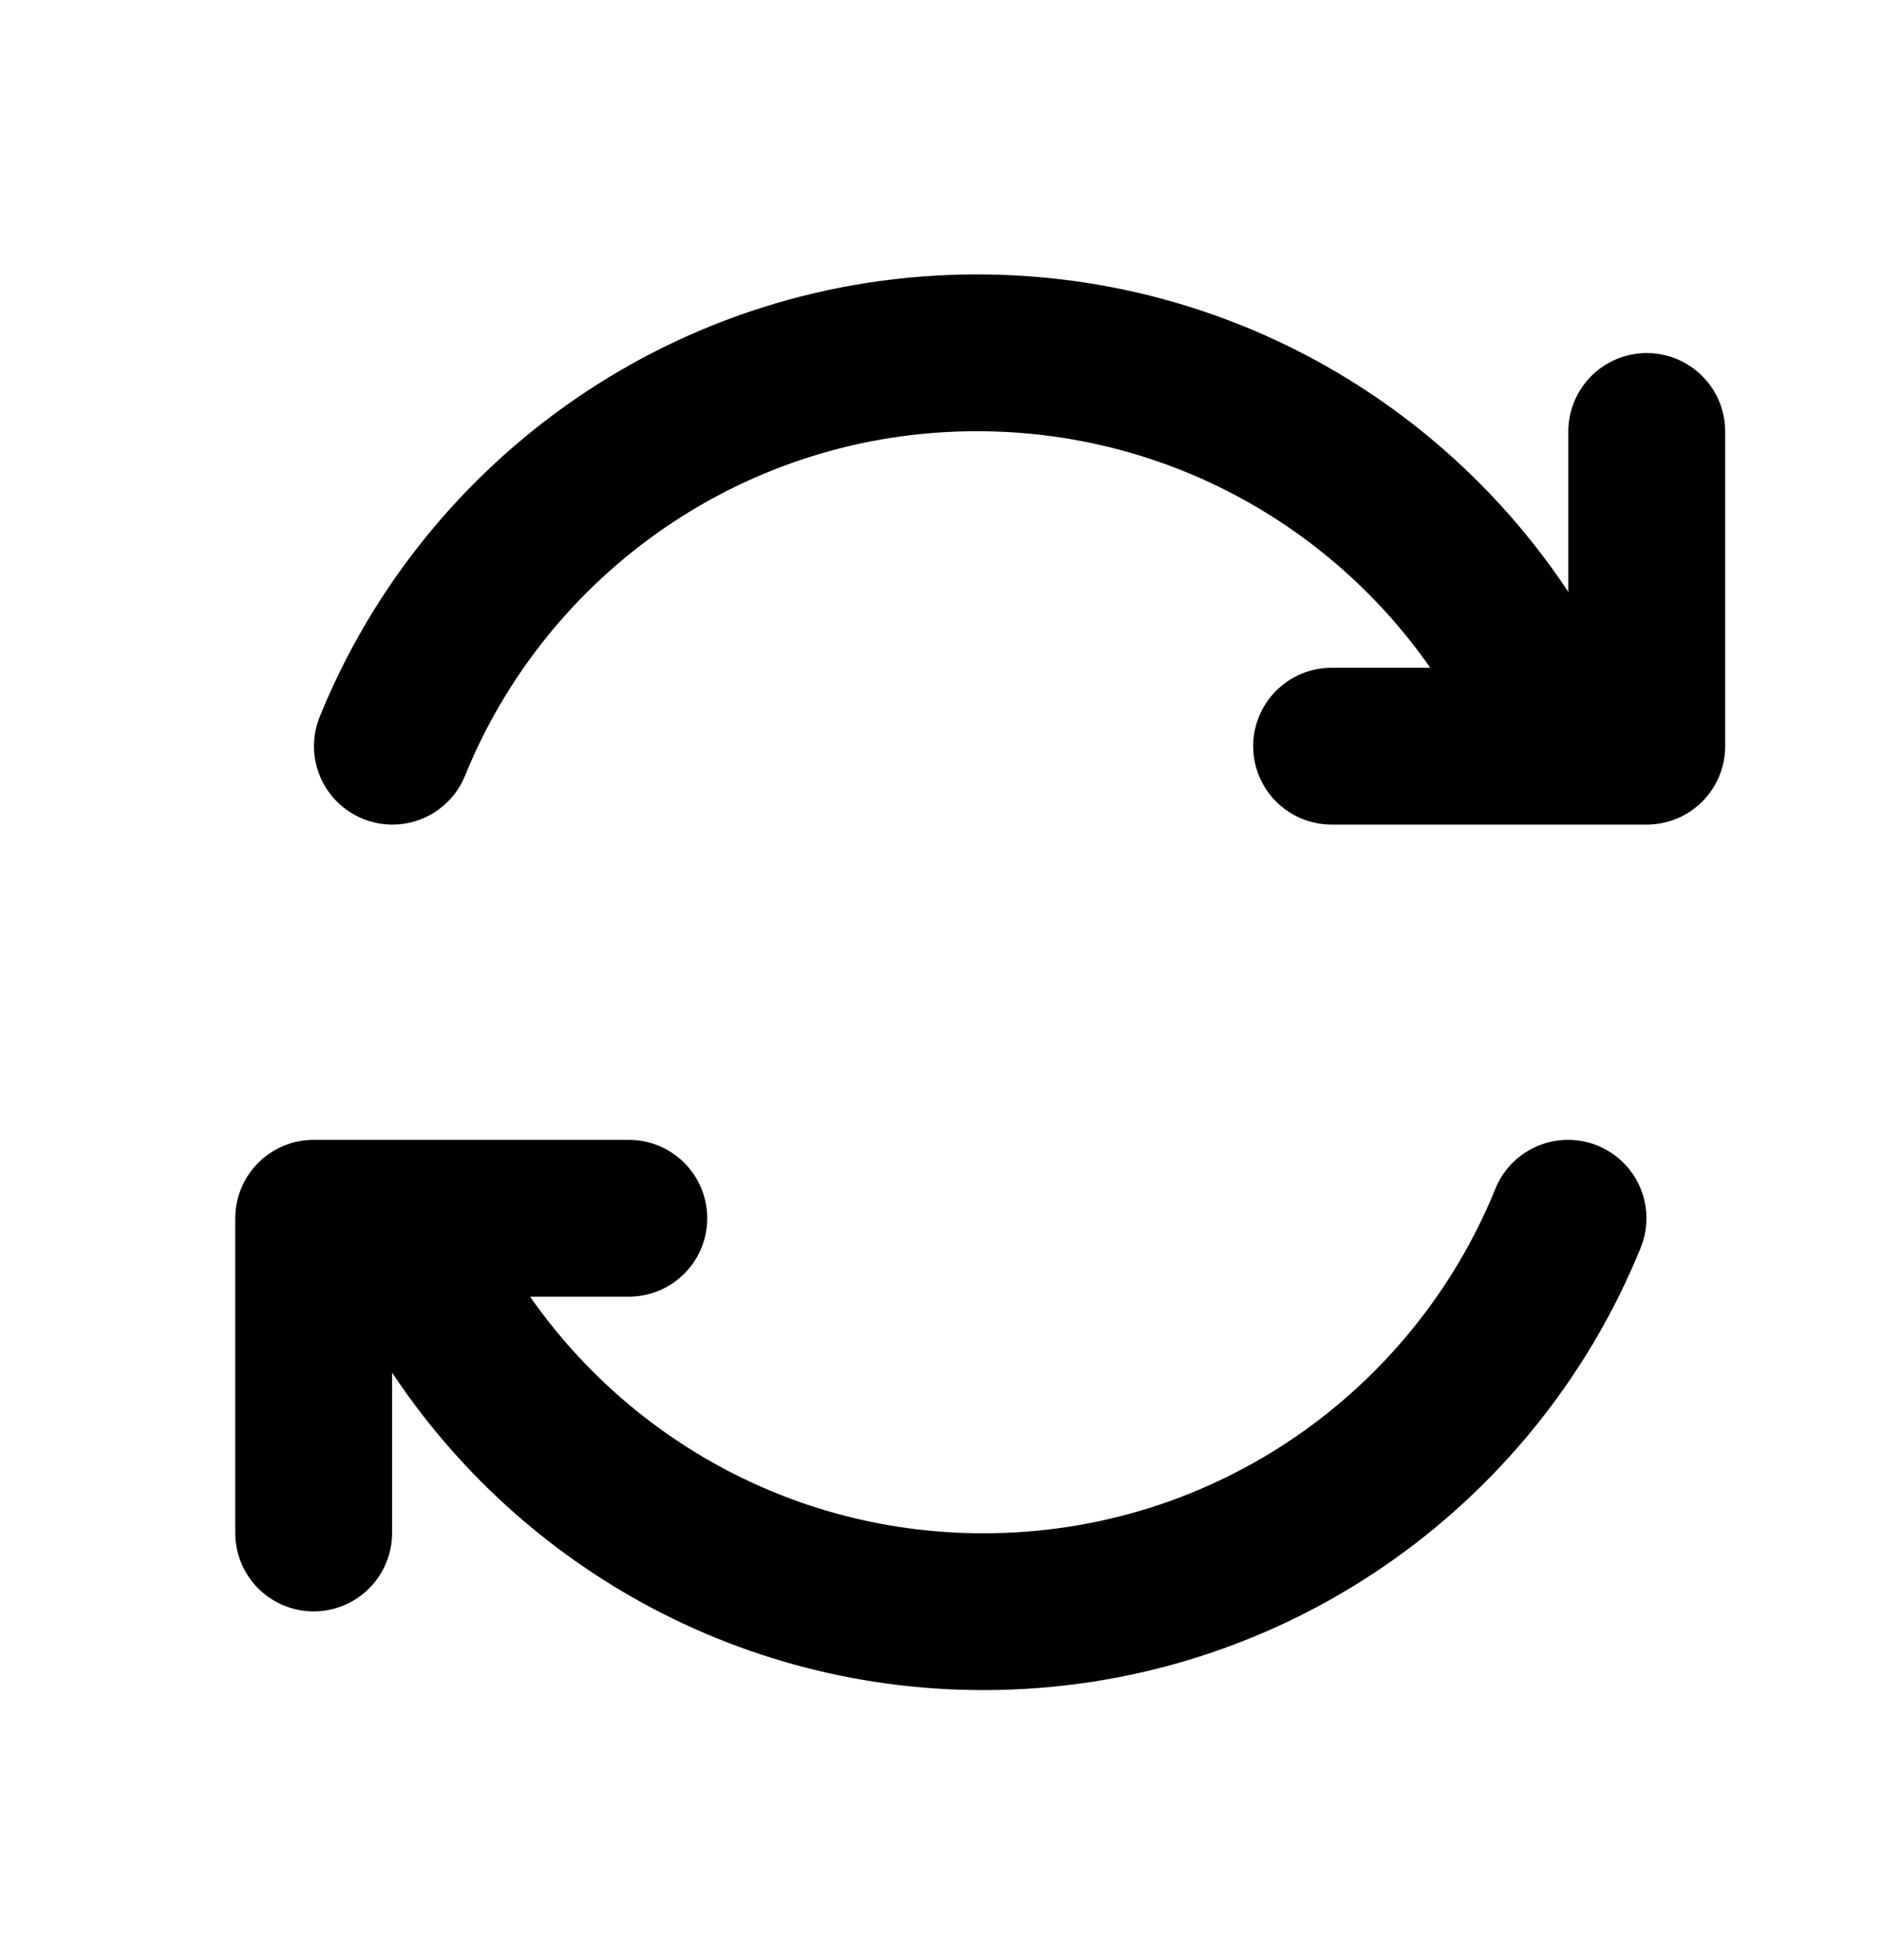
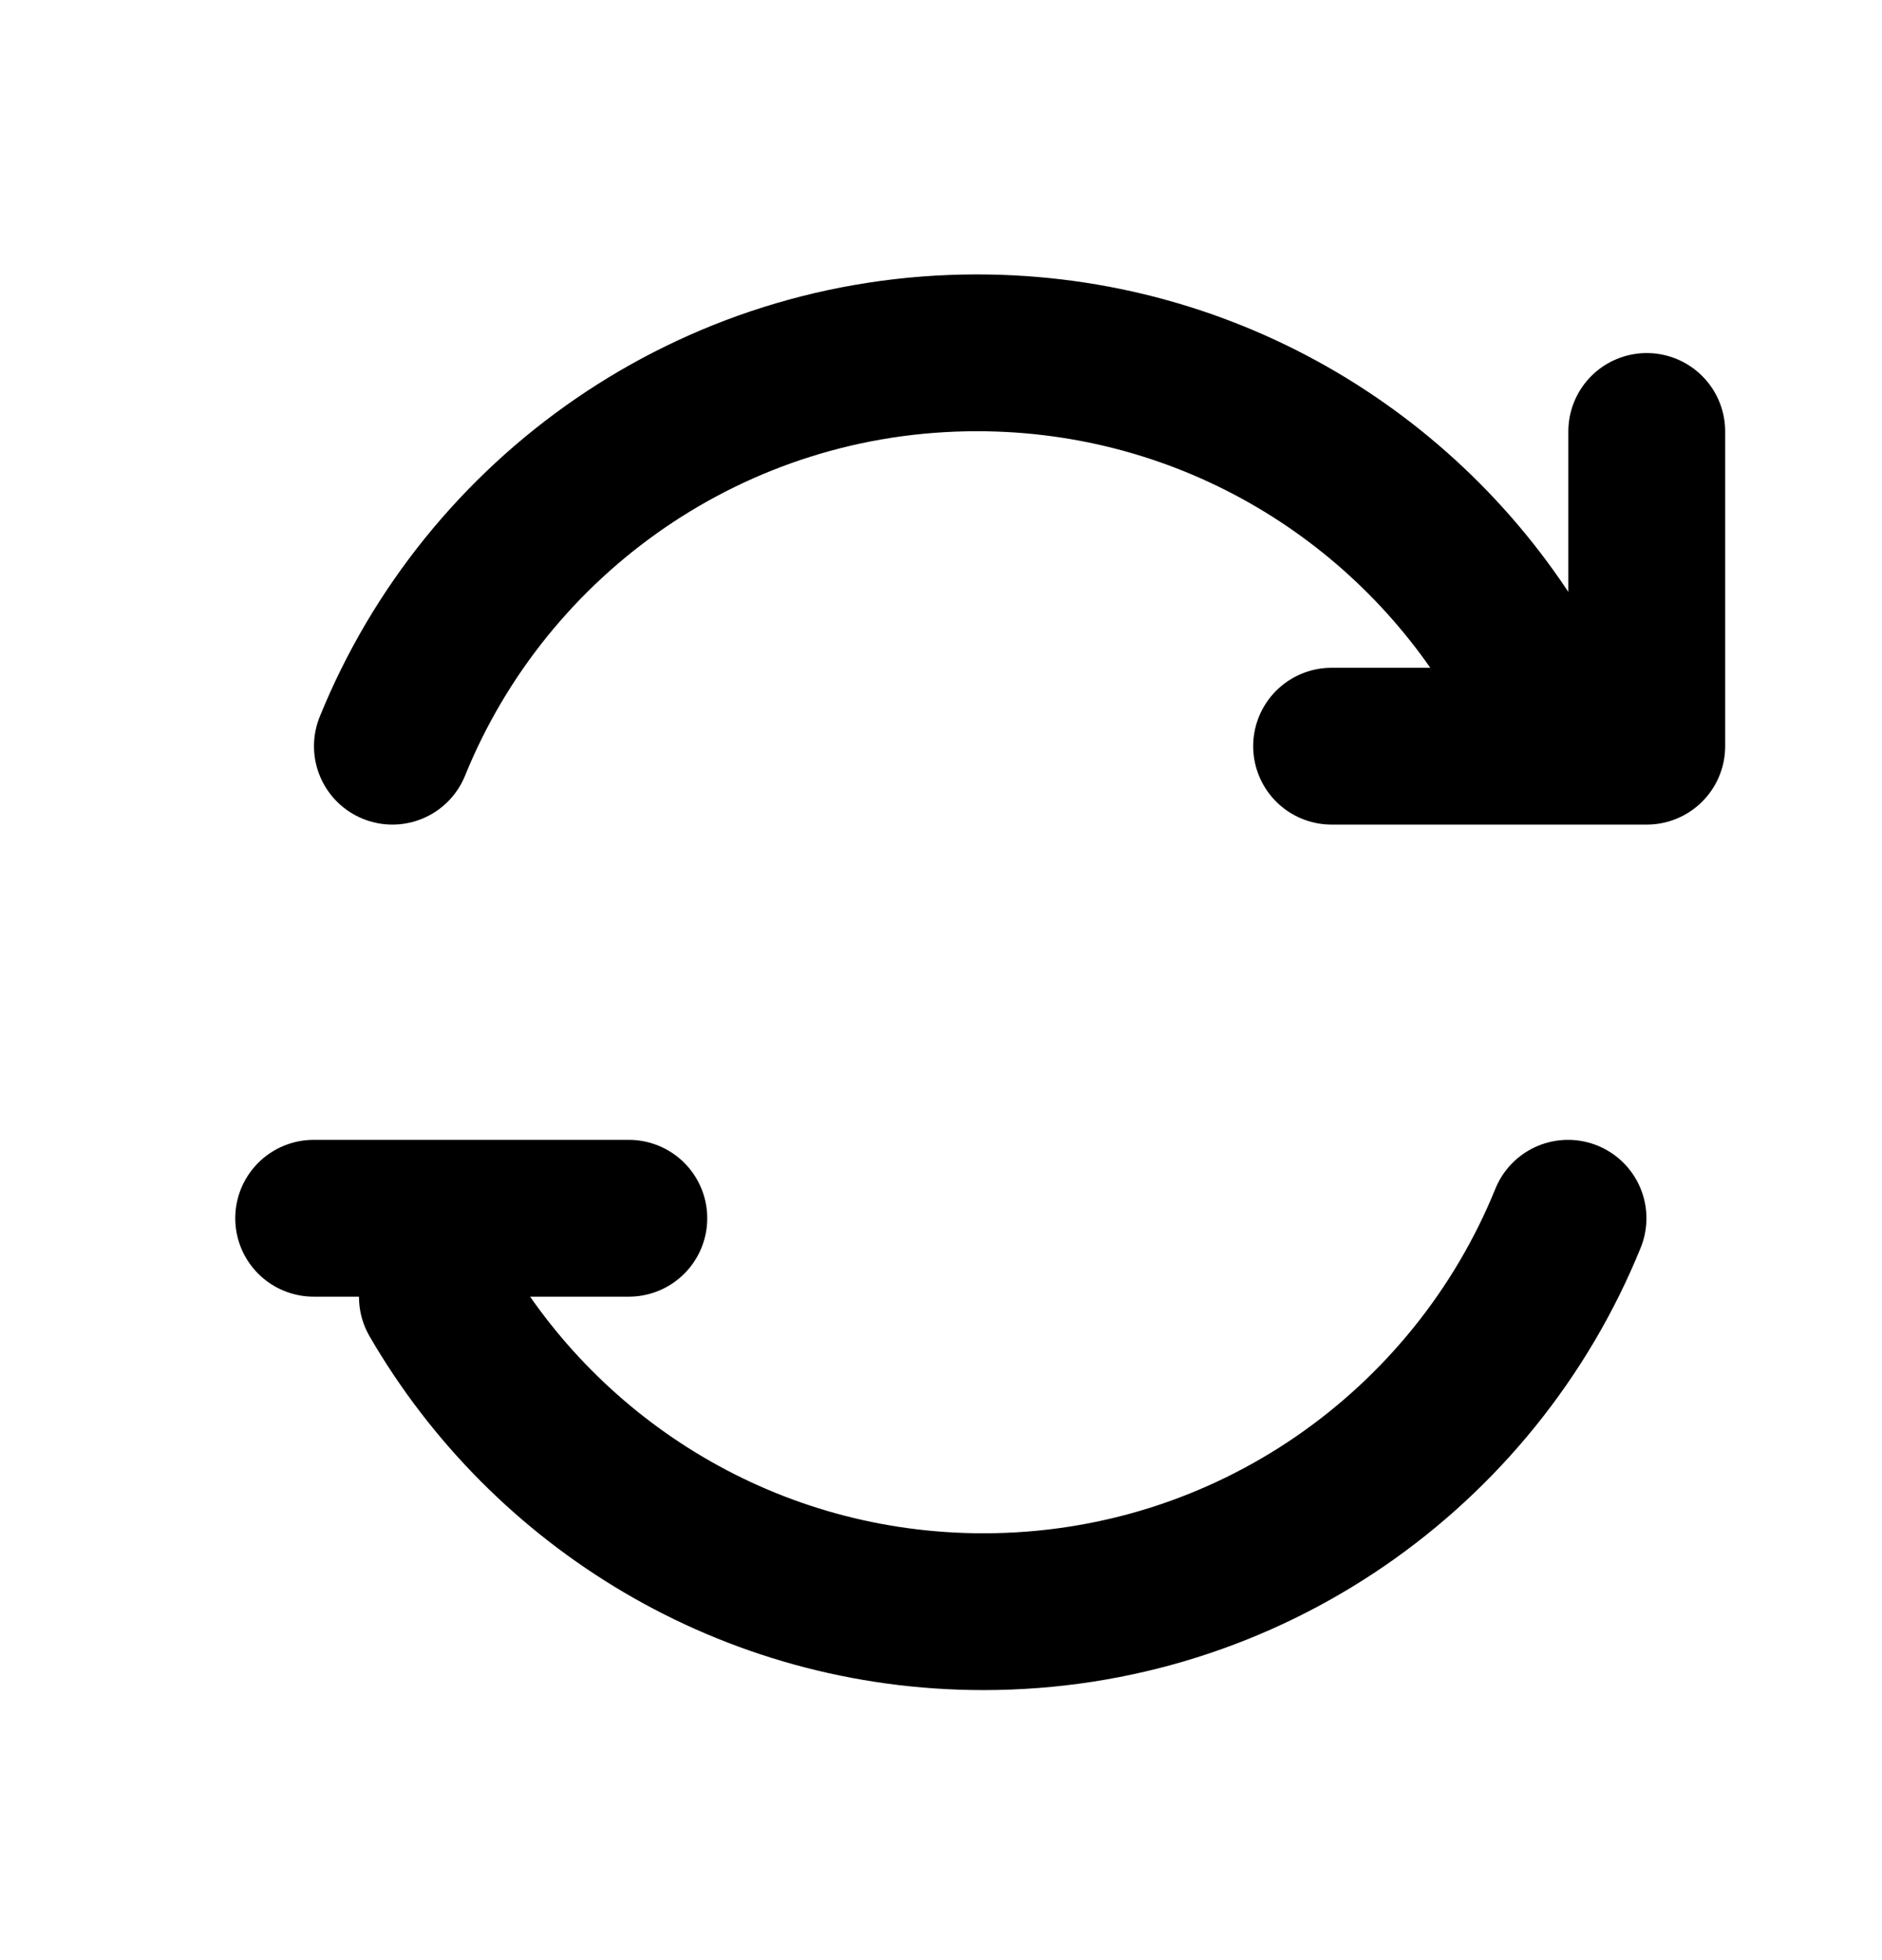
<svg xmlns="http://www.w3.org/2000/svg" width="24" height="25" viewBox="0 0 24 25" fill="none">
  <g id="arrow-refresh-02">
-     <path id="Icon" d="M19.422 8.514C18.032 6.114 15.434 4.5 12.459 4.5C9.085 4.5 6.197 6.575 5.004 9.517M16.981 9.517H21V5.503M5.578 16.542C6.968 18.941 9.566 20.556 12.541 20.556C15.915 20.556 18.803 18.48 19.996 15.538M8.019 15.538H4V19.552" stroke="black" stroke-width="2" stroke-linecap="round" stroke-linejoin="round" />
+     <path id="Icon" d="M19.422 8.514C18.032 6.114 15.434 4.5 12.459 4.5C9.085 4.5 6.197 6.575 5.004 9.517M16.981 9.517H21V5.503M5.578 16.542C6.968 18.941 9.566 20.556 12.541 20.556C15.915 20.556 18.803 18.48 19.996 15.538M8.019 15.538H4" stroke="black" stroke-width="2" stroke-linecap="round" stroke-linejoin="round" />
  </g>
</svg>